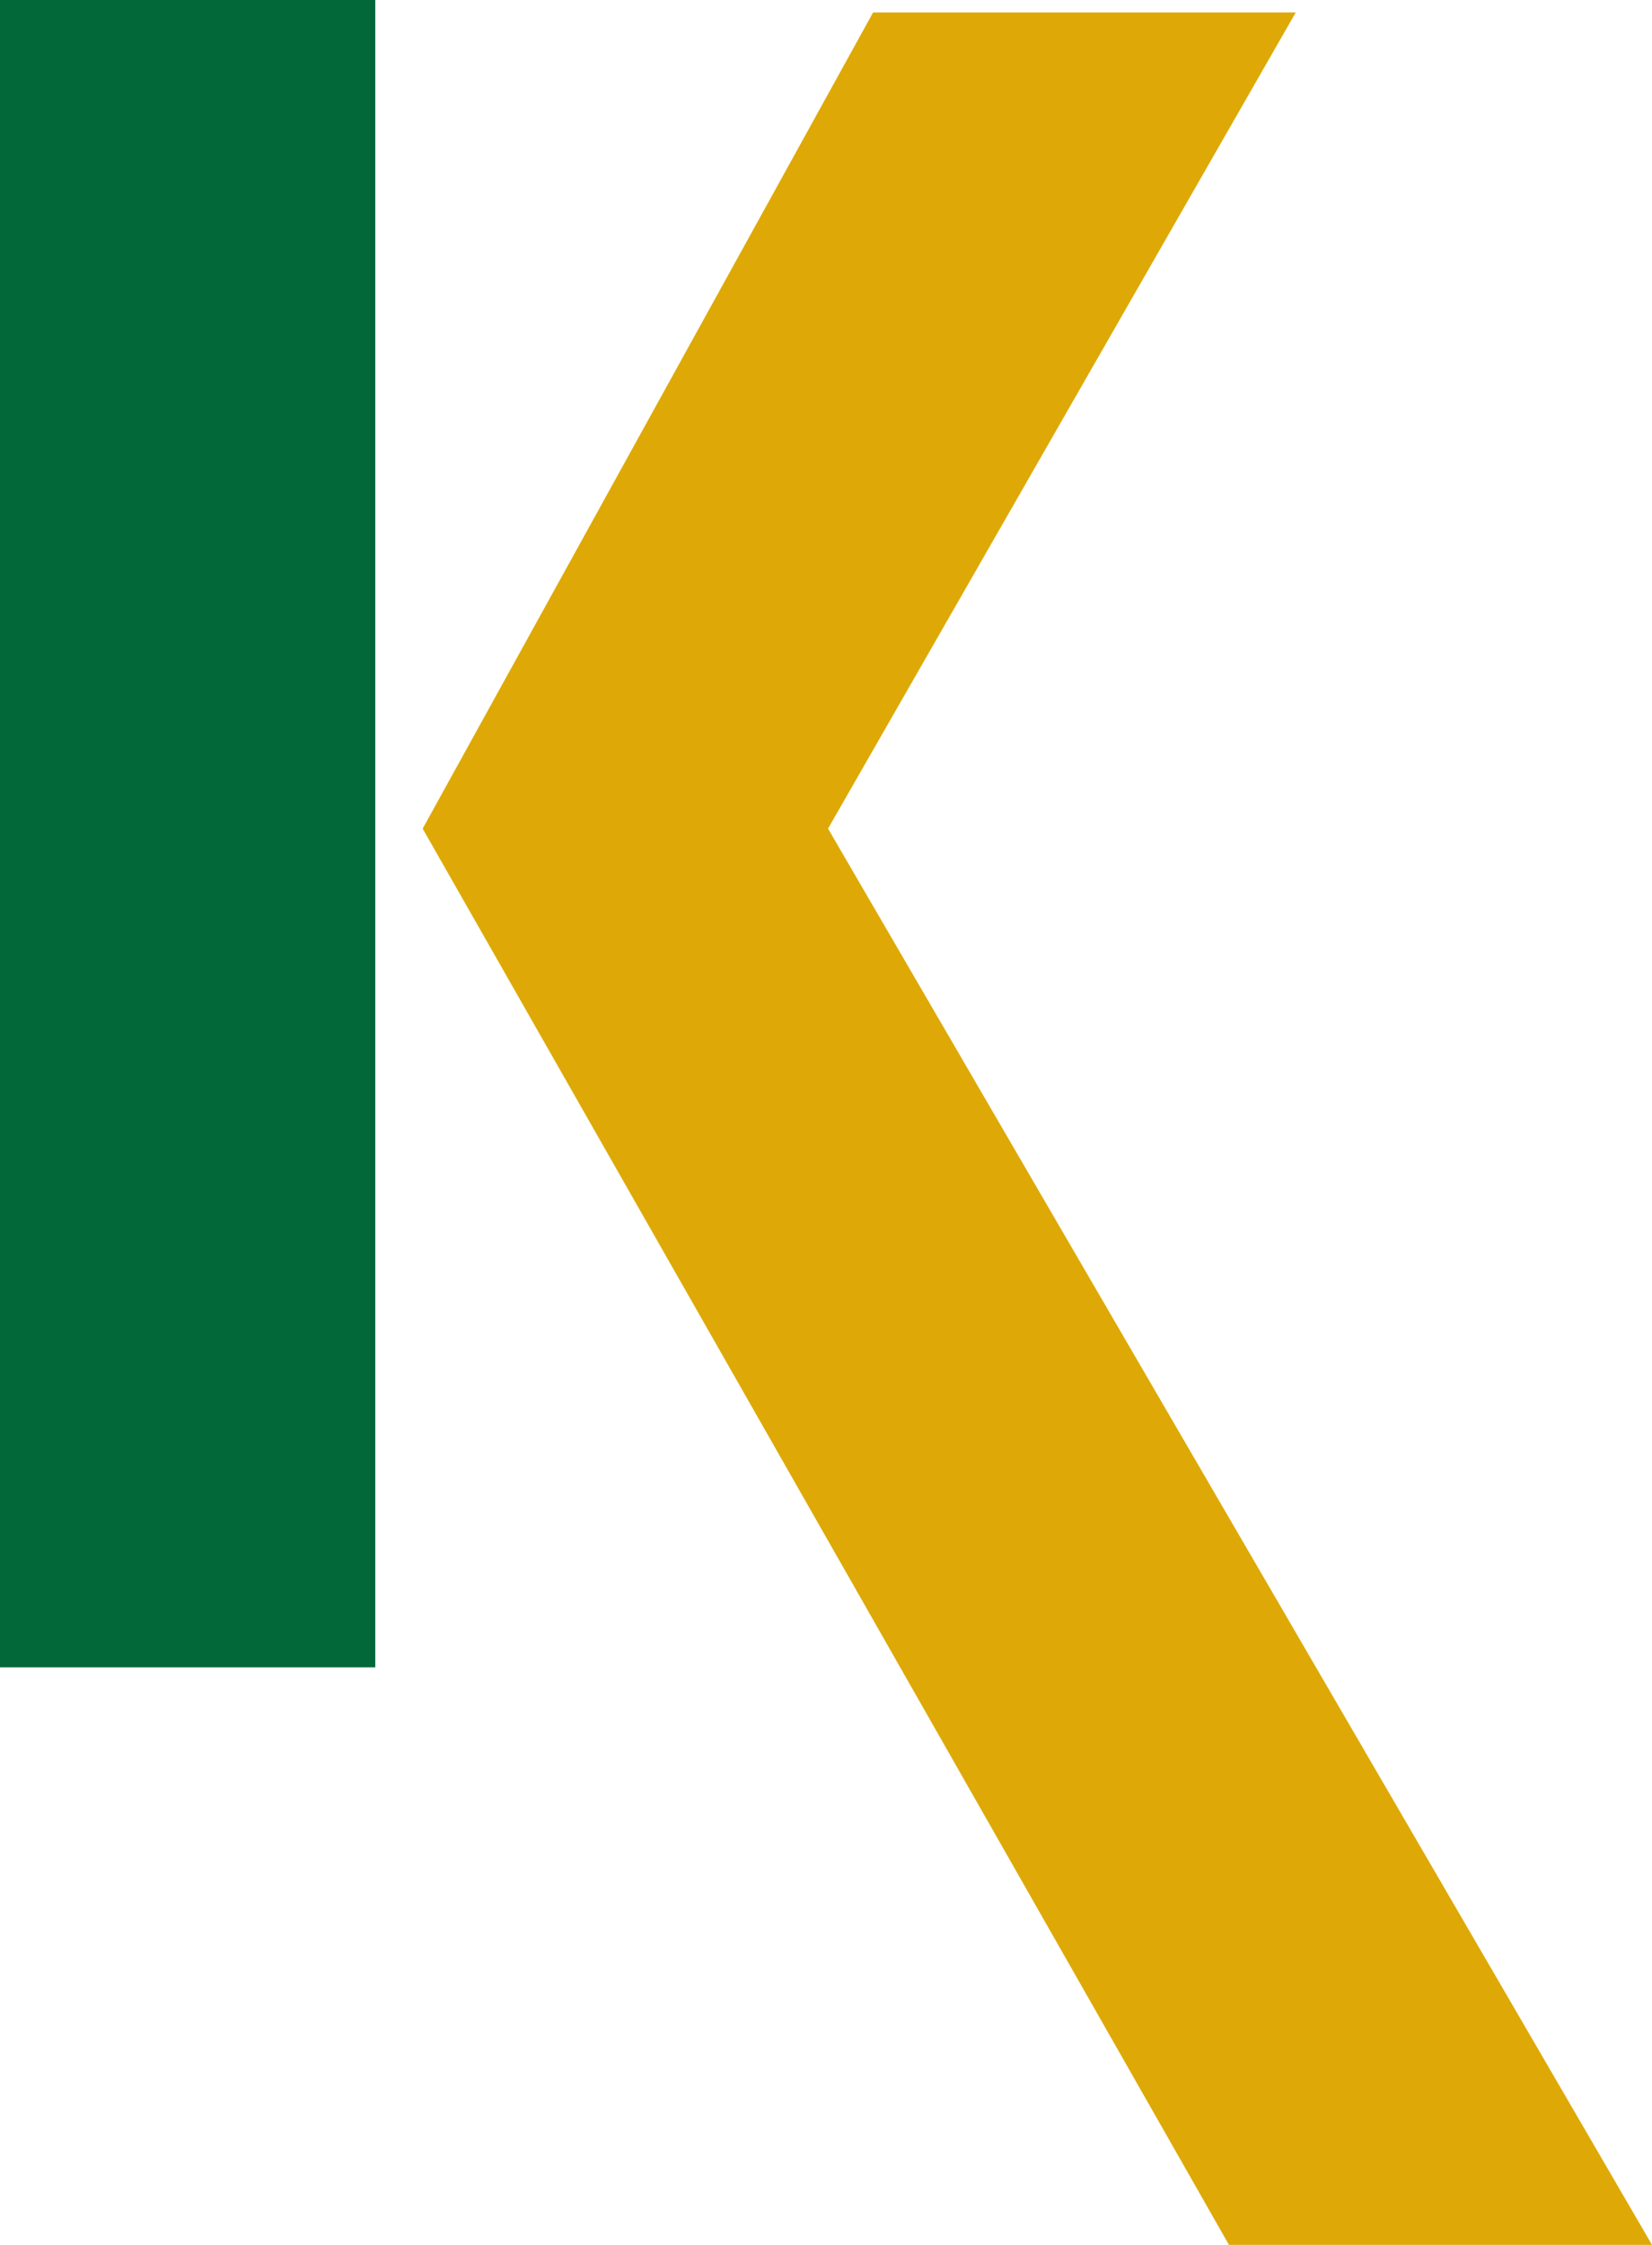
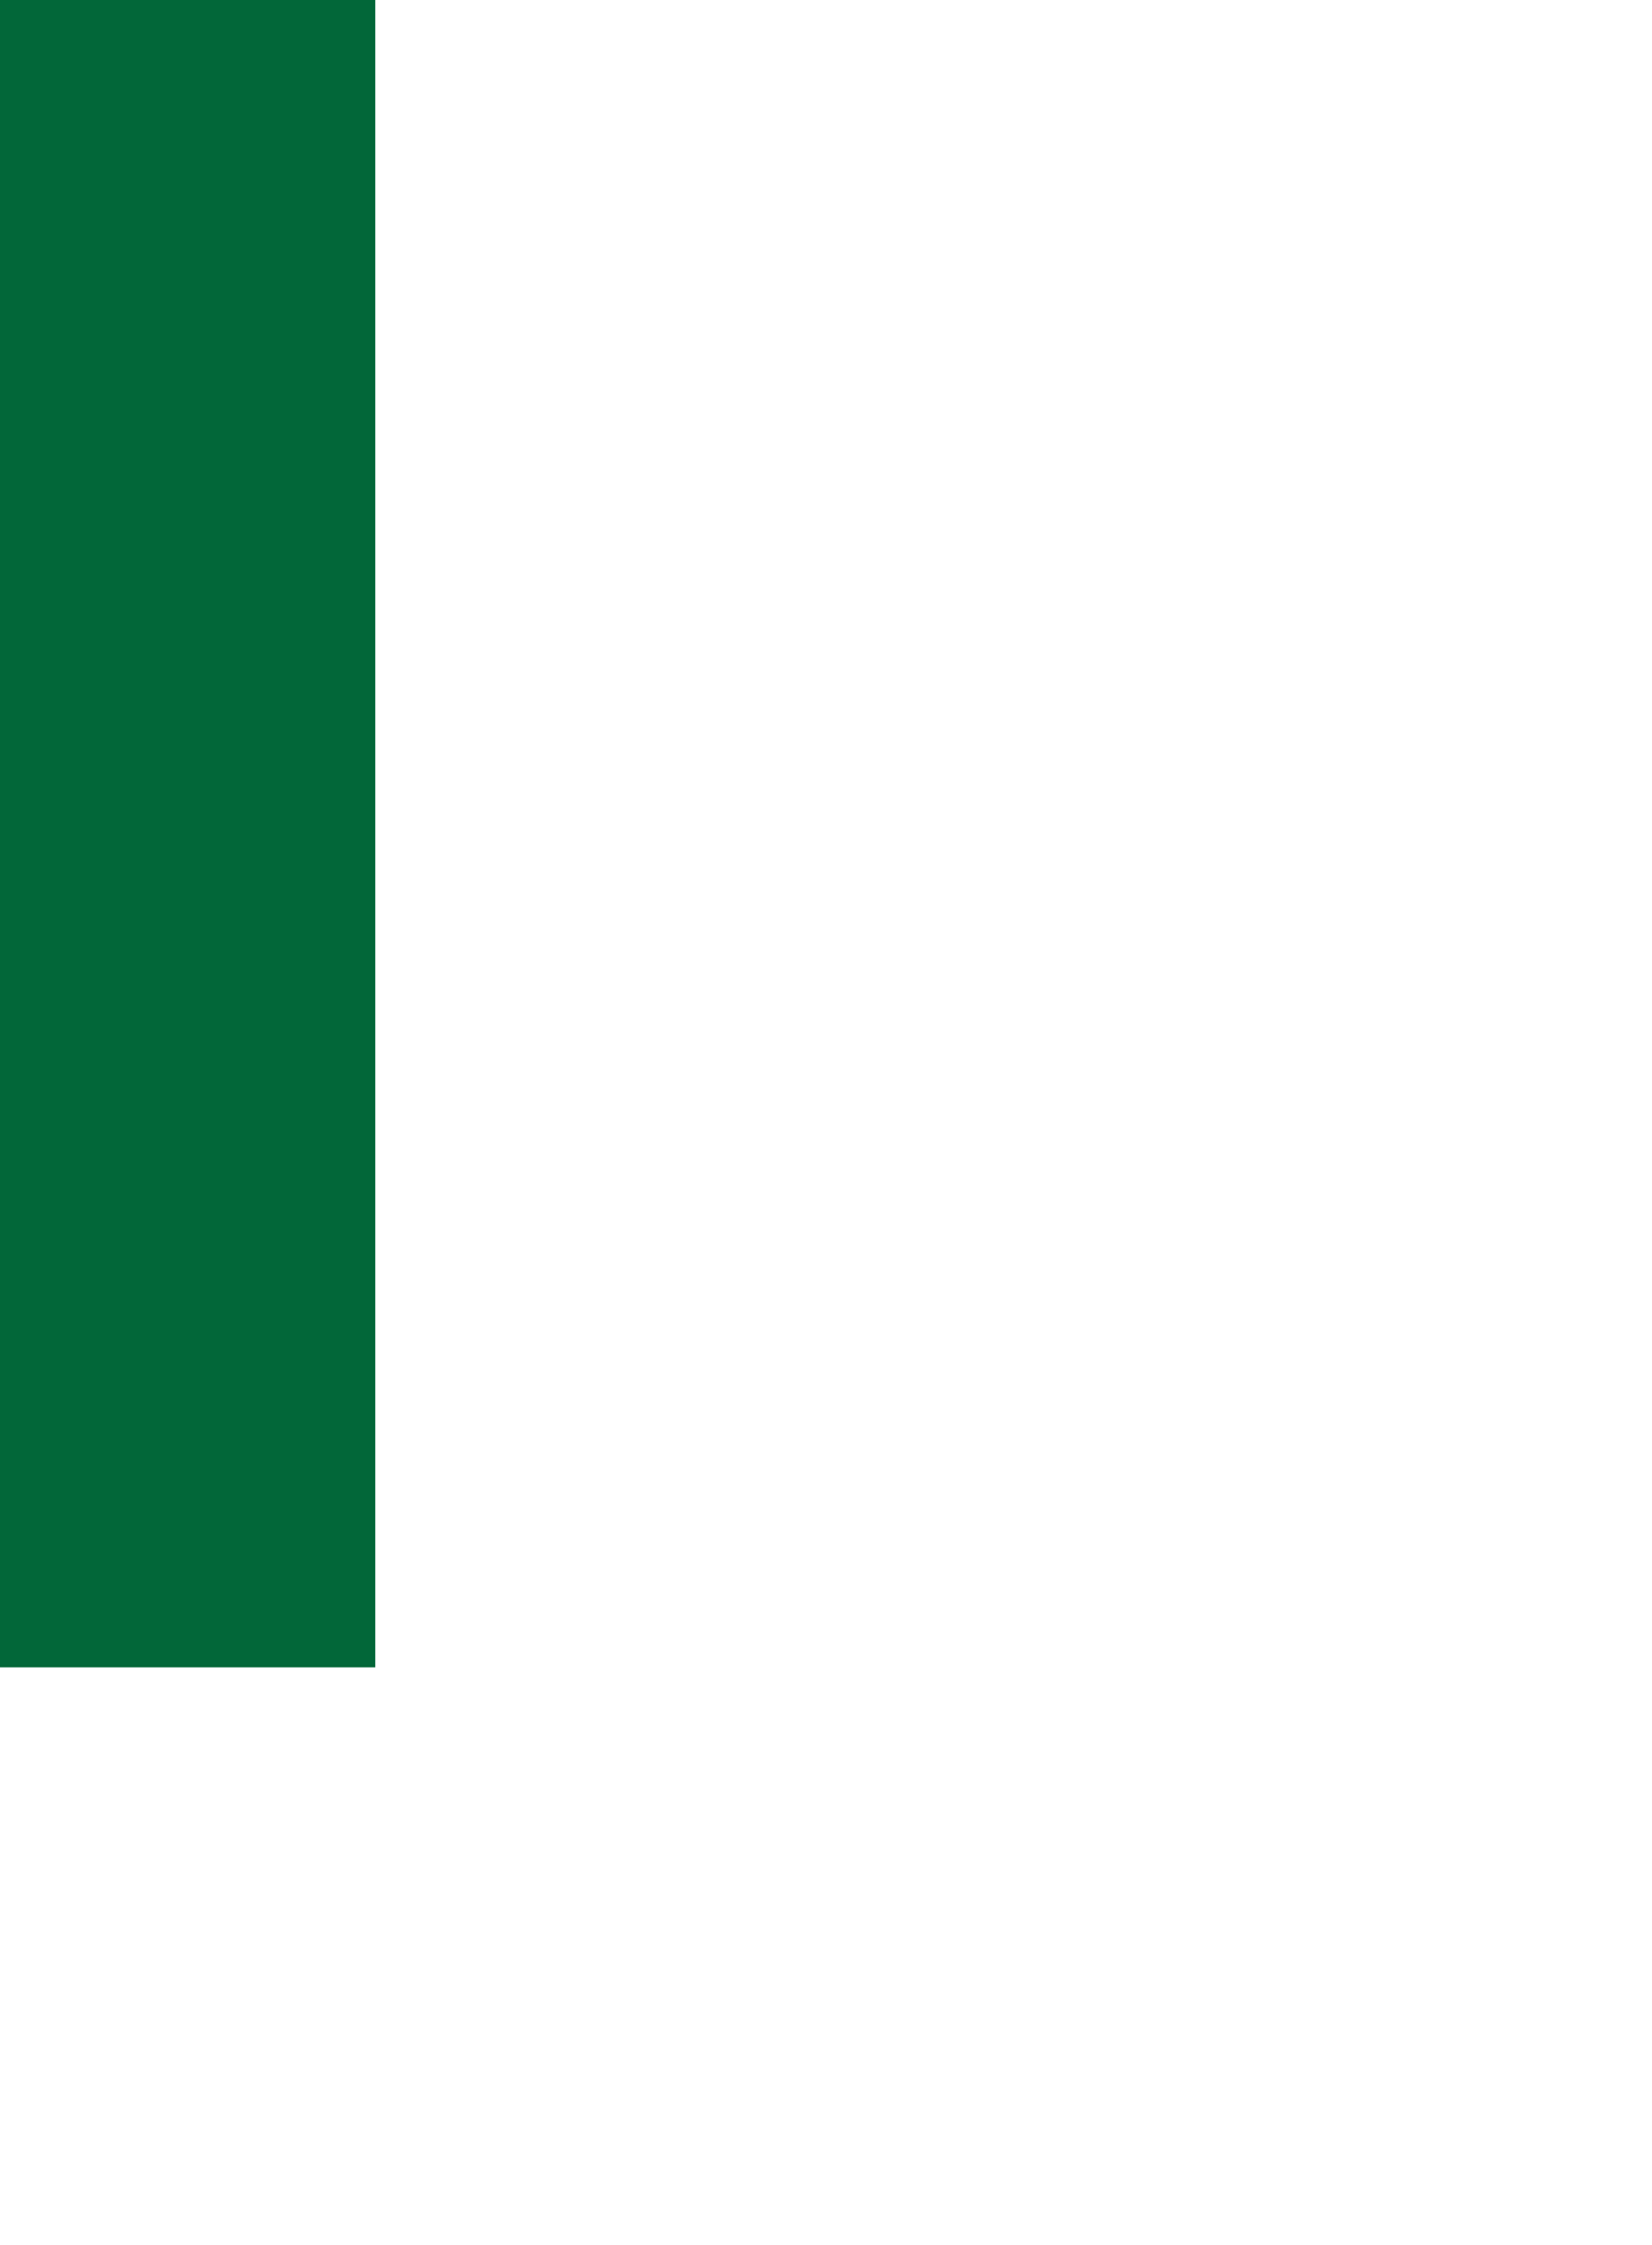
<svg xmlns="http://www.w3.org/2000/svg" viewBox="0 0 85.05 115.49">
  <defs>
    <style>.cls-1{fill:#026739;}.cls-2{fill:#dea906;}</style>
  </defs>
  <g id="Ebene_2" data-name="Ebene 2">
    <g id="Ebene_1-2" data-name="Ebene 1">
      <rect class="cls-1" width="19.32" height="85.78" />
-       <polygon class="cls-2" points="44.95 0.64 21.76 42.63 63.27 115.49 85.05 115.49 42.63 42.63 66.71 0.64 44.95 0.64" />
    </g>
  </g>
</svg>